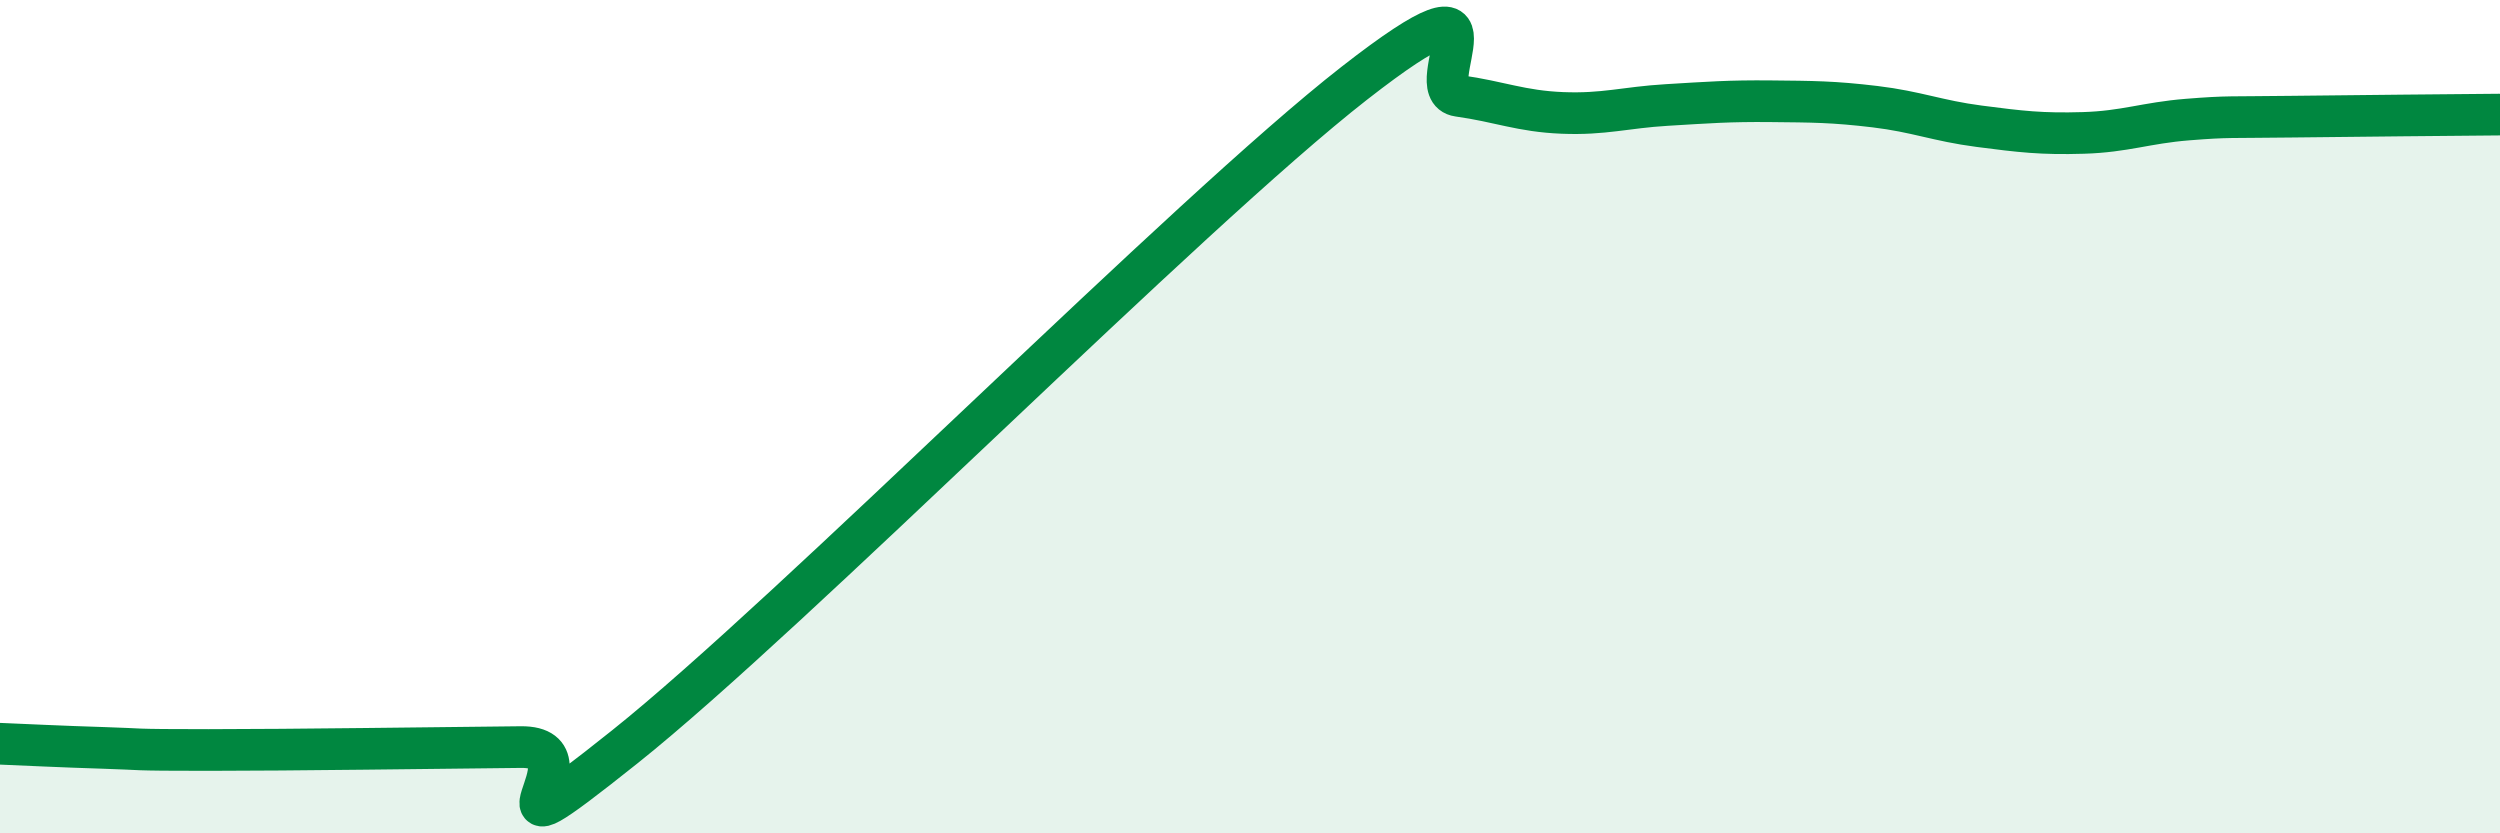
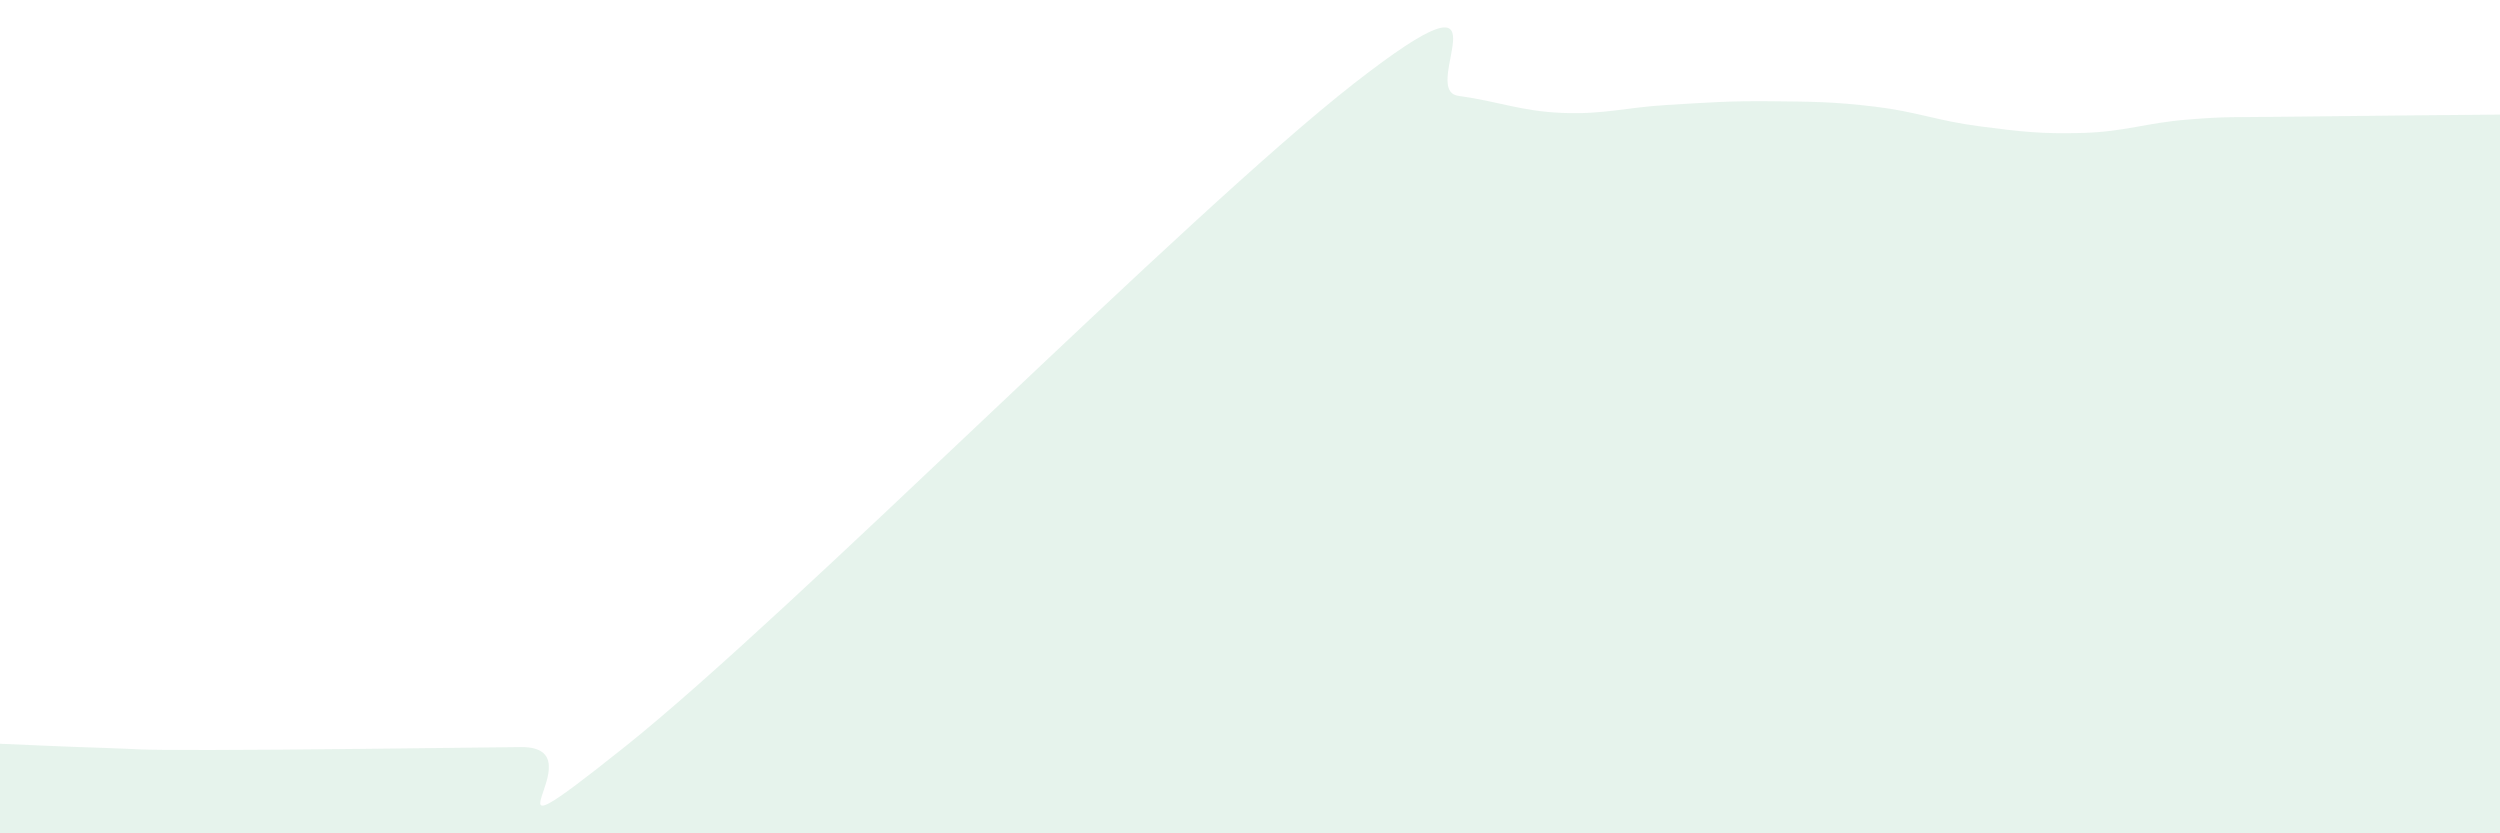
<svg xmlns="http://www.w3.org/2000/svg" width="60" height="20" viewBox="0 0 60 20">
  <path d="M 0,17.85 C 0.5,17.87 1.5,17.92 2.5,17.95 C 3.5,17.98 3,18 5,18 C 7,18 10.5,17.95 12.5,17.93 C 14.5,17.91 11,21.11 15,17.92 C 19,14.73 28.5,5.12 32.5,2 C 36.5,-1.12 34,2.16 35,2.3 C 36,2.44 36.5,2.67 37.5,2.71 C 38.5,2.75 39,2.58 40,2.52 C 41,2.46 41.5,2.42 42.5,2.43 C 43.5,2.44 44,2.44 45,2.56 C 46,2.68 46.5,2.9 47.5,3.03 C 48.5,3.16 49,3.22 50,3.19 C 51,3.16 51.5,2.95 52.5,2.87 C 53.5,2.79 53.5,2.82 55,2.8 C 56.5,2.78 59,2.76 60,2.75L60 20L0 20Z" fill="#008740" opacity="0.1" stroke-linecap="round" stroke-linejoin="round" />
-   <path d="M 0,17.85 C 0.5,17.87 1.5,17.92 2.5,17.95 C 3.5,17.98 3,18 5,18 C 7,18 10.5,17.95 12.5,17.93 C 14.5,17.91 11,21.11 15,17.92 C 19,14.73 28.5,5.12 32.5,2 C 36.5,-1.12 34,2.16 35,2.3 C 36,2.44 36.5,2.67 37.5,2.71 C 38.5,2.75 39,2.58 40,2.52 C 41,2.46 41.5,2.42 42.5,2.43 C 43.5,2.44 44,2.44 45,2.56 C 46,2.68 46.5,2.9 47.5,3.03 C 48.5,3.16 49,3.22 50,3.19 C 51,3.16 51.5,2.95 52.5,2.87 C 53.5,2.79 53.5,2.82 55,2.8 C 56.5,2.78 59,2.76 60,2.75" stroke="#008740" stroke-width="1" fill="none" stroke-linecap="round" stroke-linejoin="round" />
</svg>